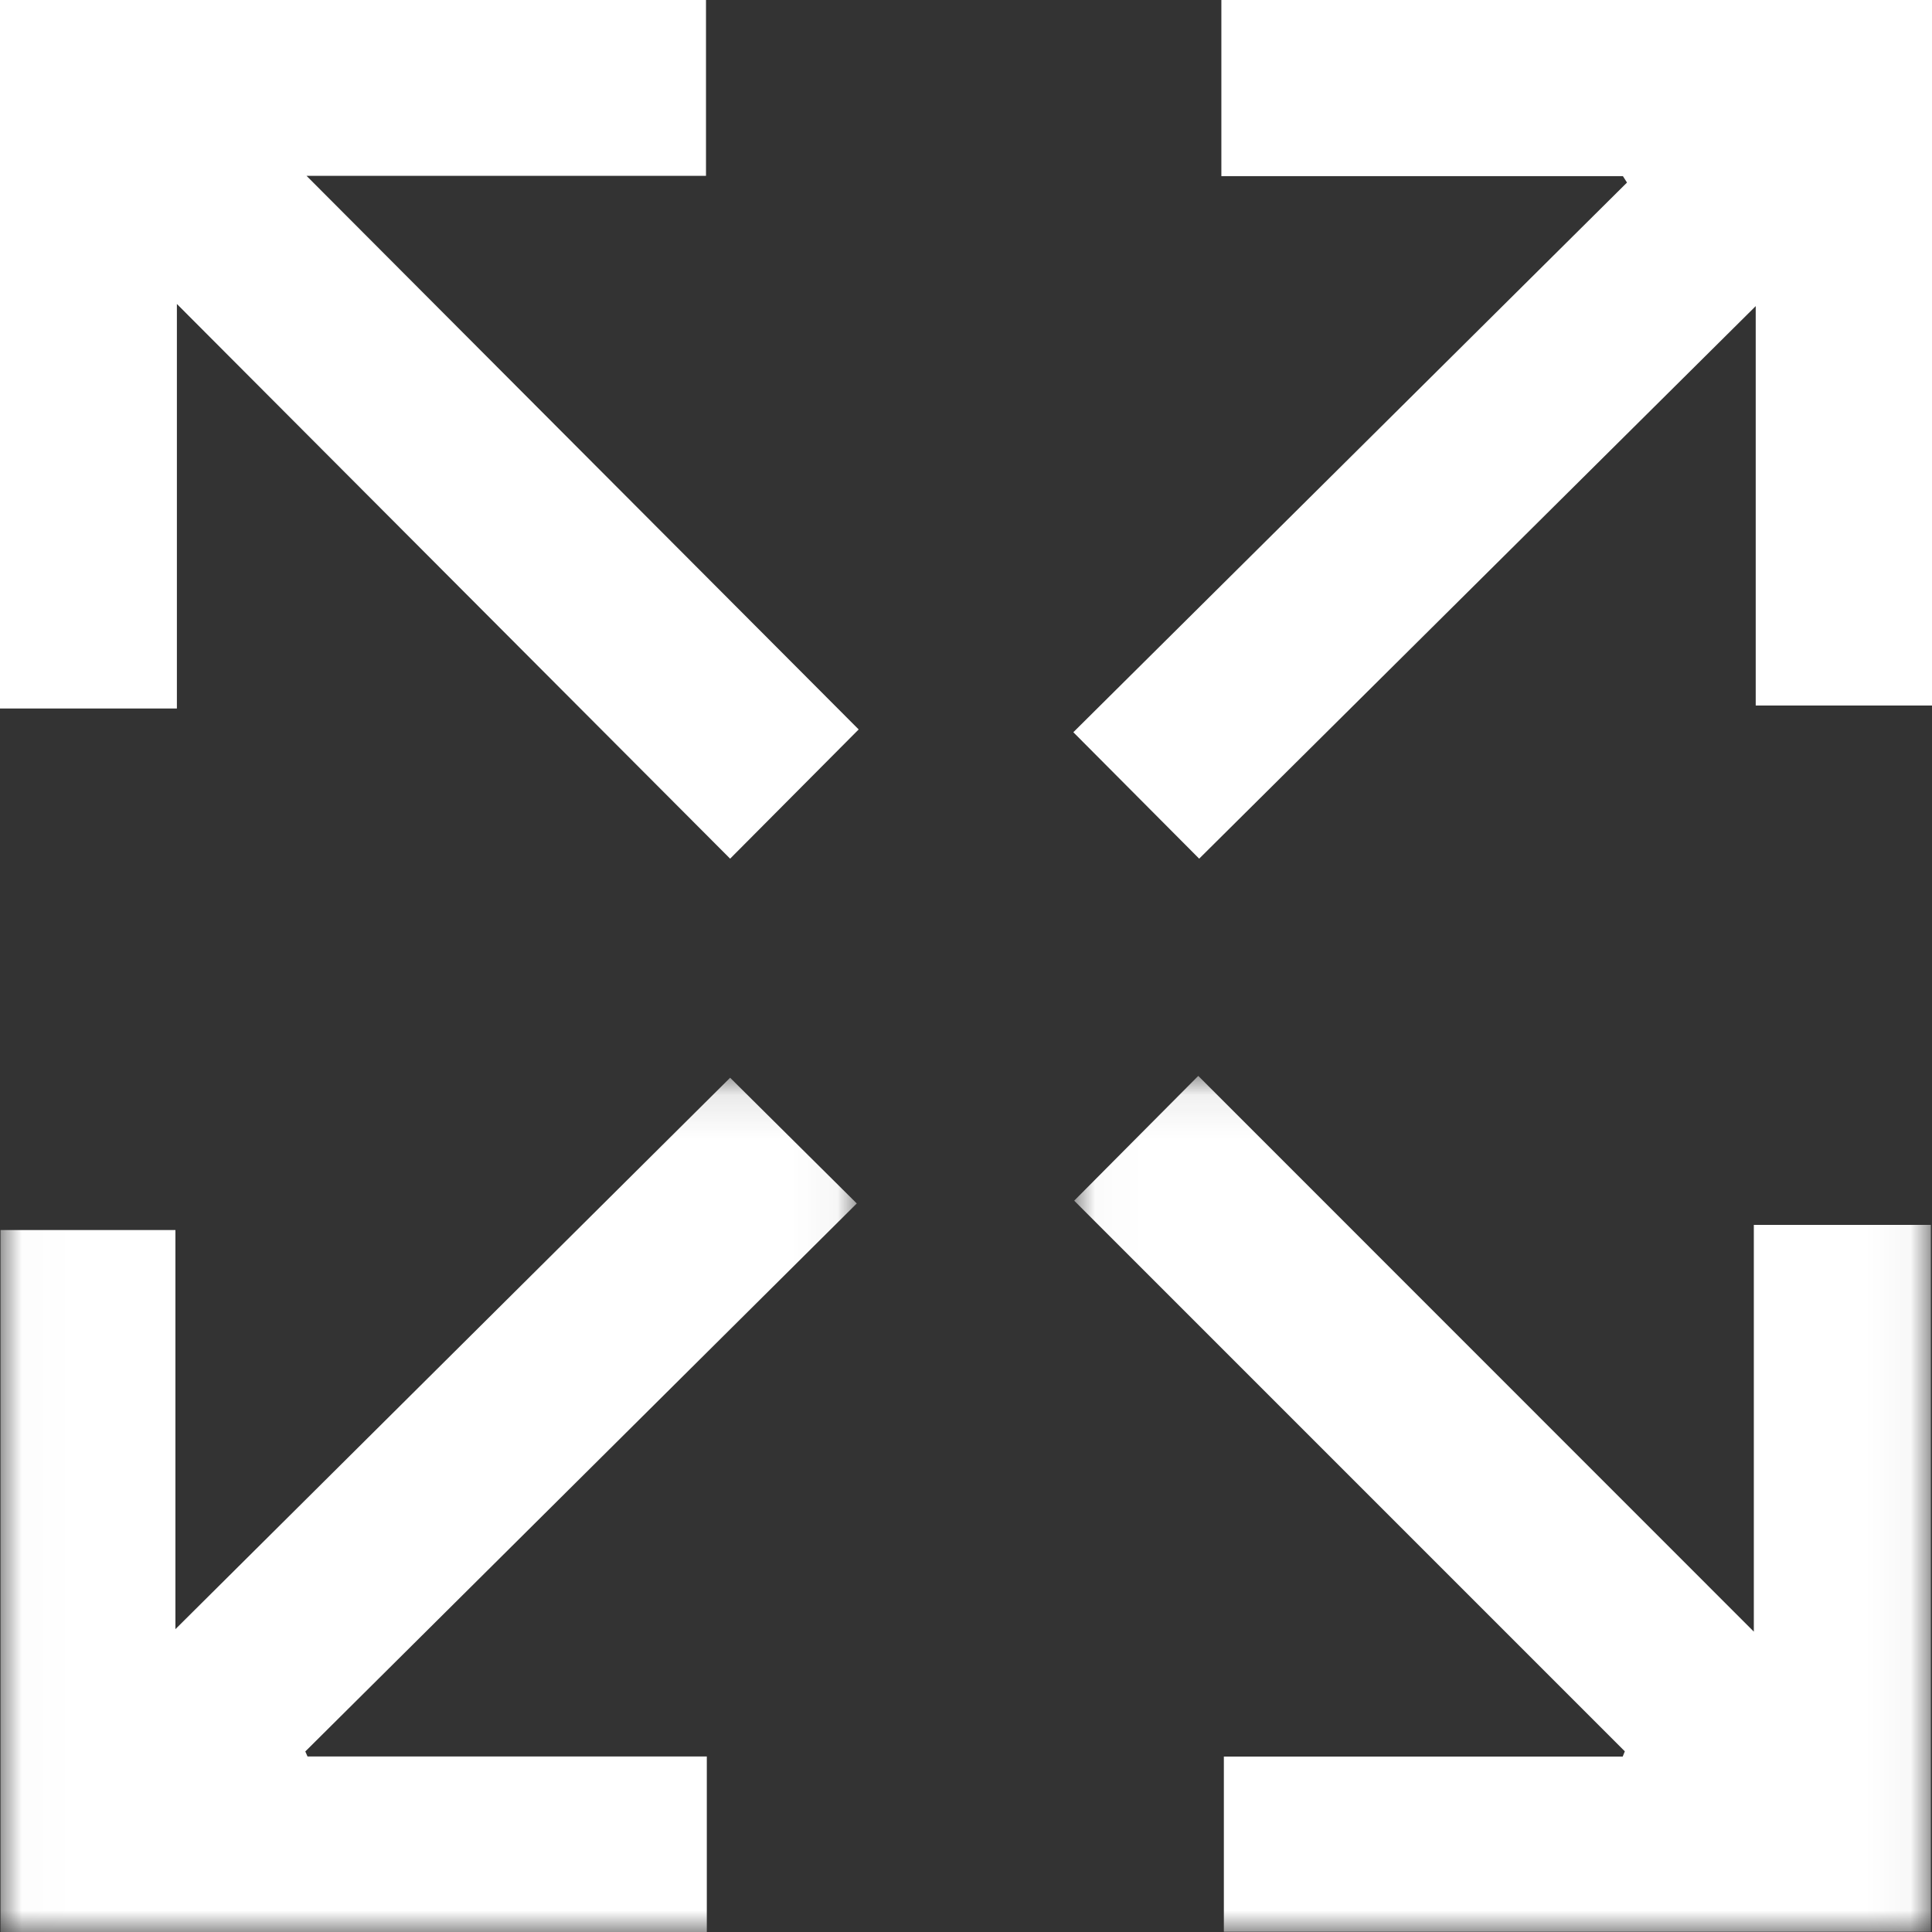
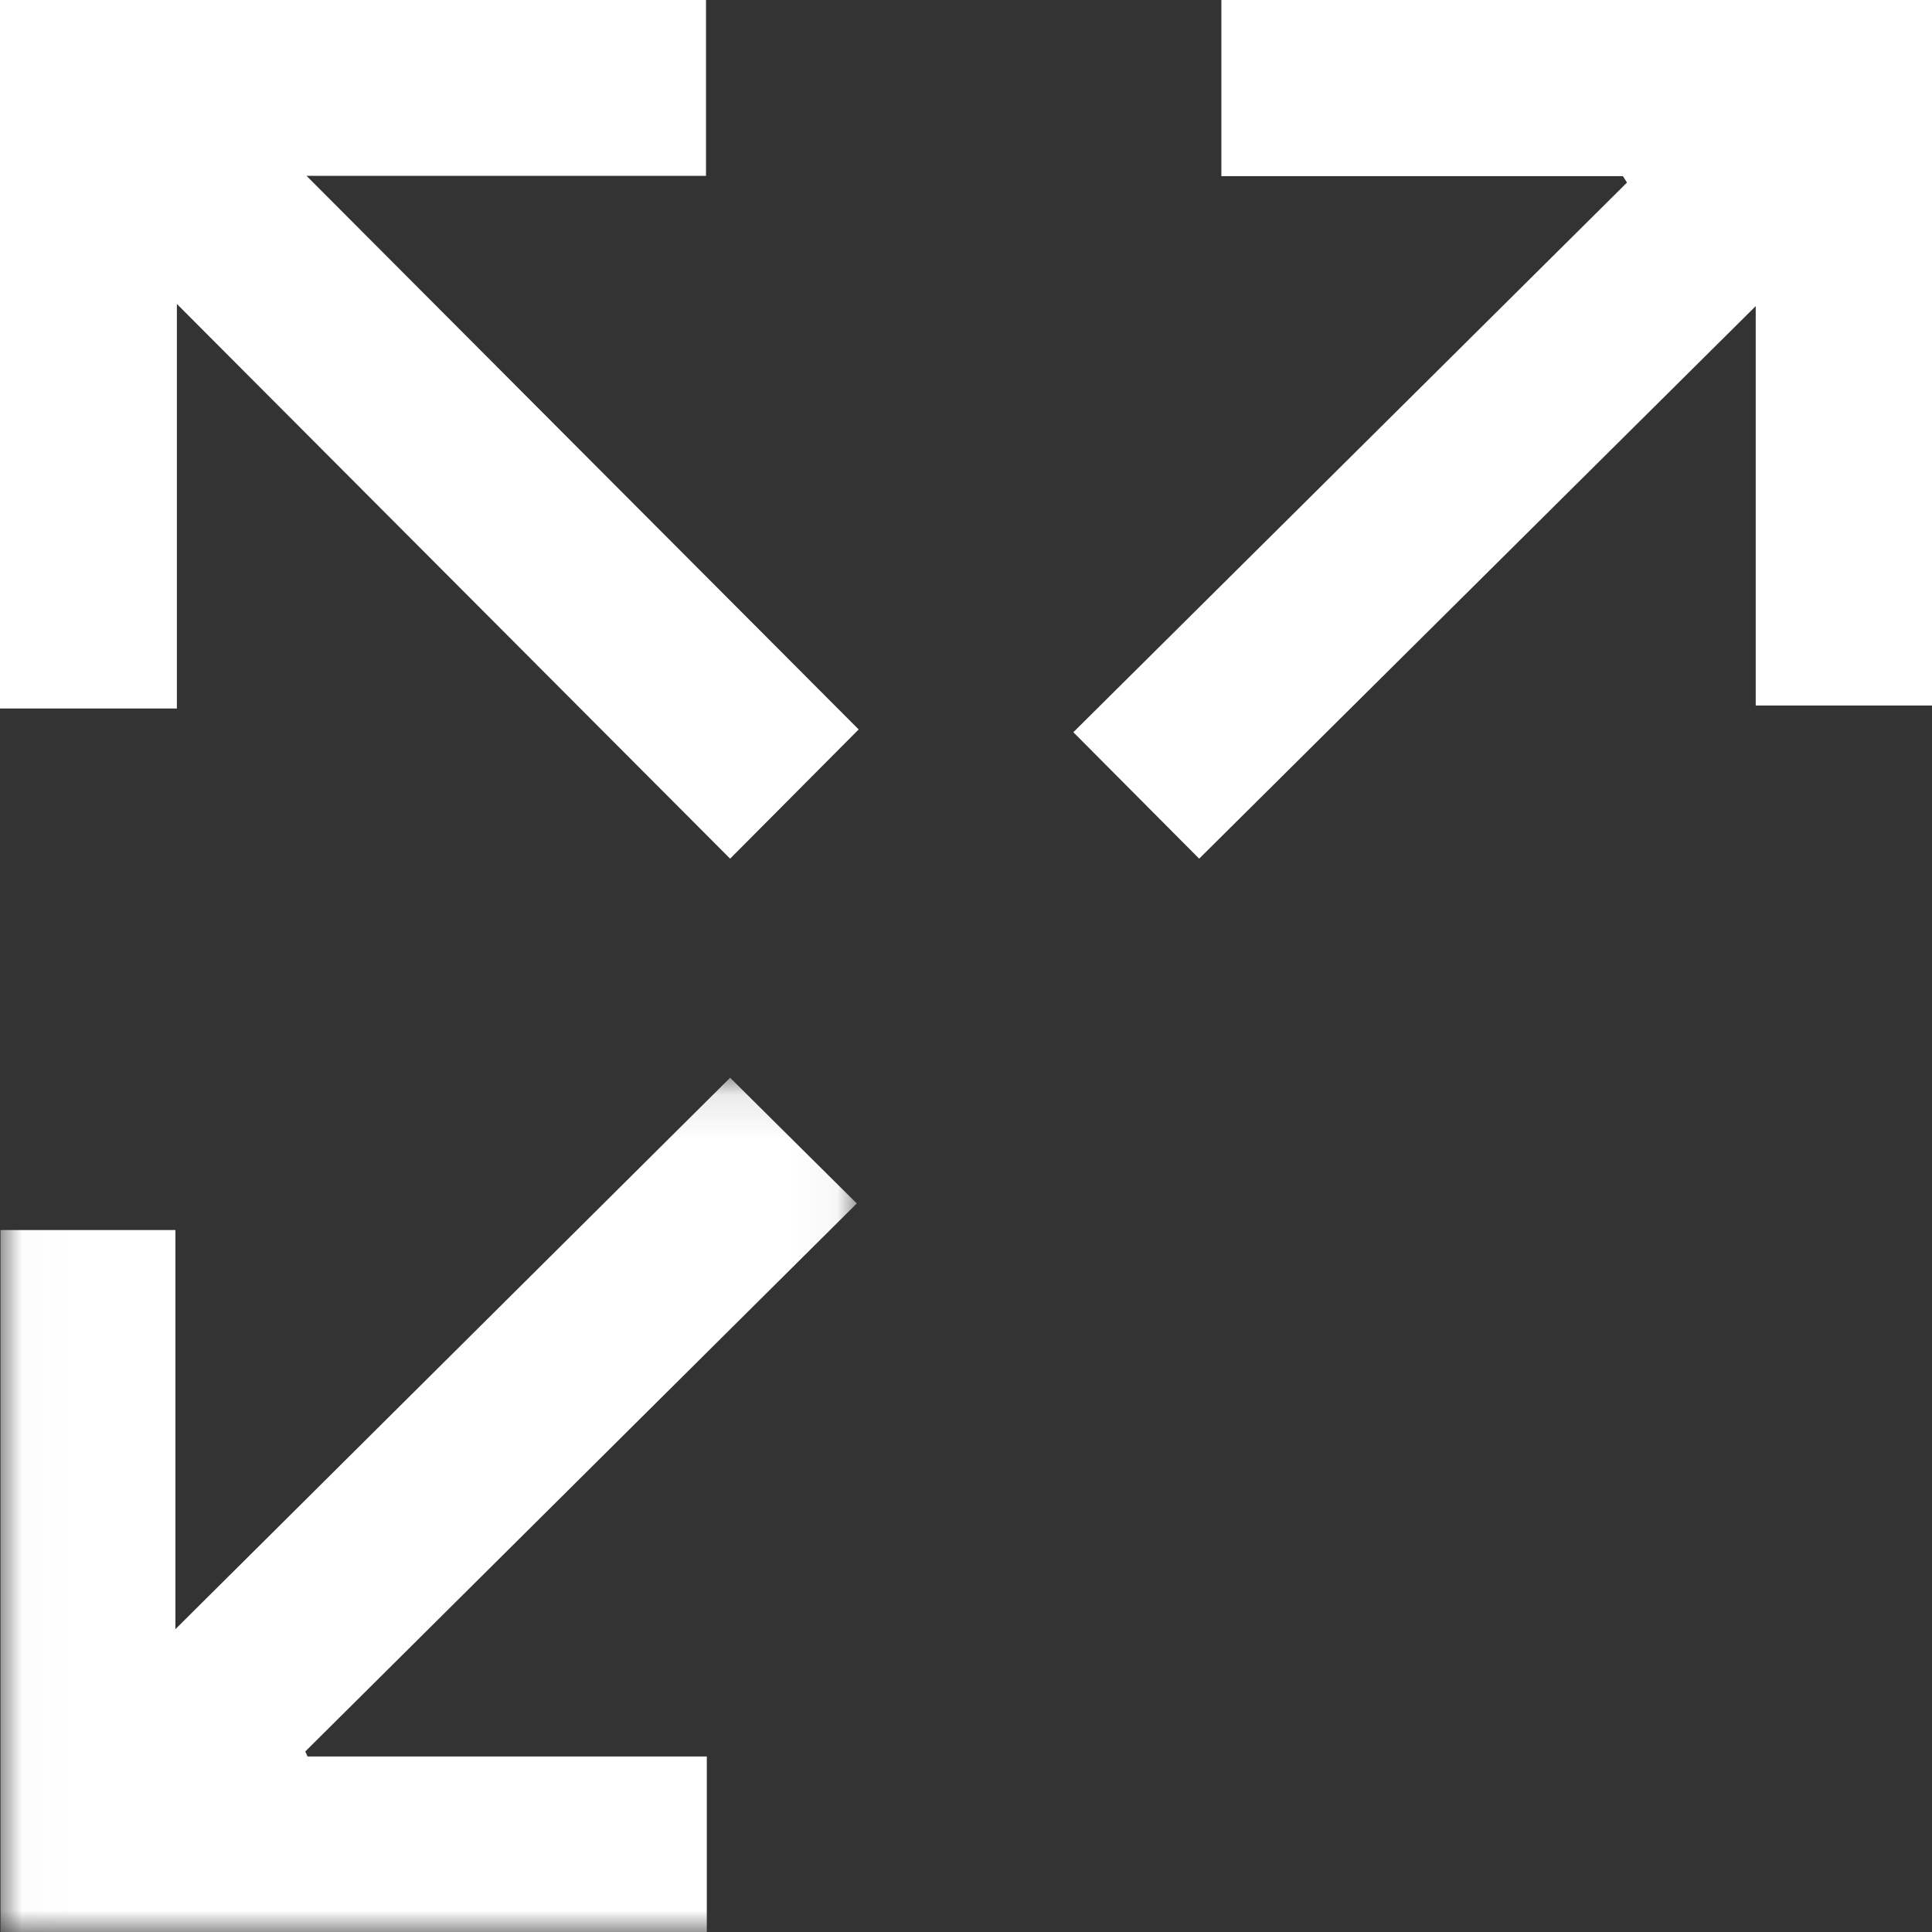
<svg xmlns="http://www.w3.org/2000/svg" xmlns:xlink="http://www.w3.org/1999/xlink" width="45" height="45">
  <rect width="100%" height="100%" fill="#333333" stroke="none" />
  <defs>
    <path id="a" d="M.01.103h19.946V20H.011z" />
-     <path id="c" d="M.021.06h19.951v19.934H.022z" />
  </defs>
  <g fill="none" fill-rule="evenodd">
    <path d="M17.006 20 4.12 7.08v9.423H0V0h16.444v4.096H7.14L20 16.99 17.006 20M37.801 4.103h-9.353V0H45v16.433h-4.106V7.13L27.931 20 25 17.055 37.896 4.252l-.095-.149" fill="#FFF" />
    <g transform="translate(0 25)">
      <mask id="b" fill="#fff">
        <use xlink:href="#a" />
      </mask>
      <path d="M7.163 15.912h9.3V20H.012V3.65h4.074v9.296L17.006.103l2.95 2.928L7.111 15.795l.052.117" fill="#FFF" mask="url(#b)" />
    </g>
    <g transform="translate(25 25)">
      <mask id="d" fill="#fff">
        <use xlink:href="#c" />
      </mask>
      <path d="M12.845 15.792.02 2.966 2.91.06l12.94 12.944V3.53h4.123v16.464H3.506v-4.08h9.29l.049-.122" fill="#FFF" mask="url(#d)" />
    </g>
  </g>
</svg>